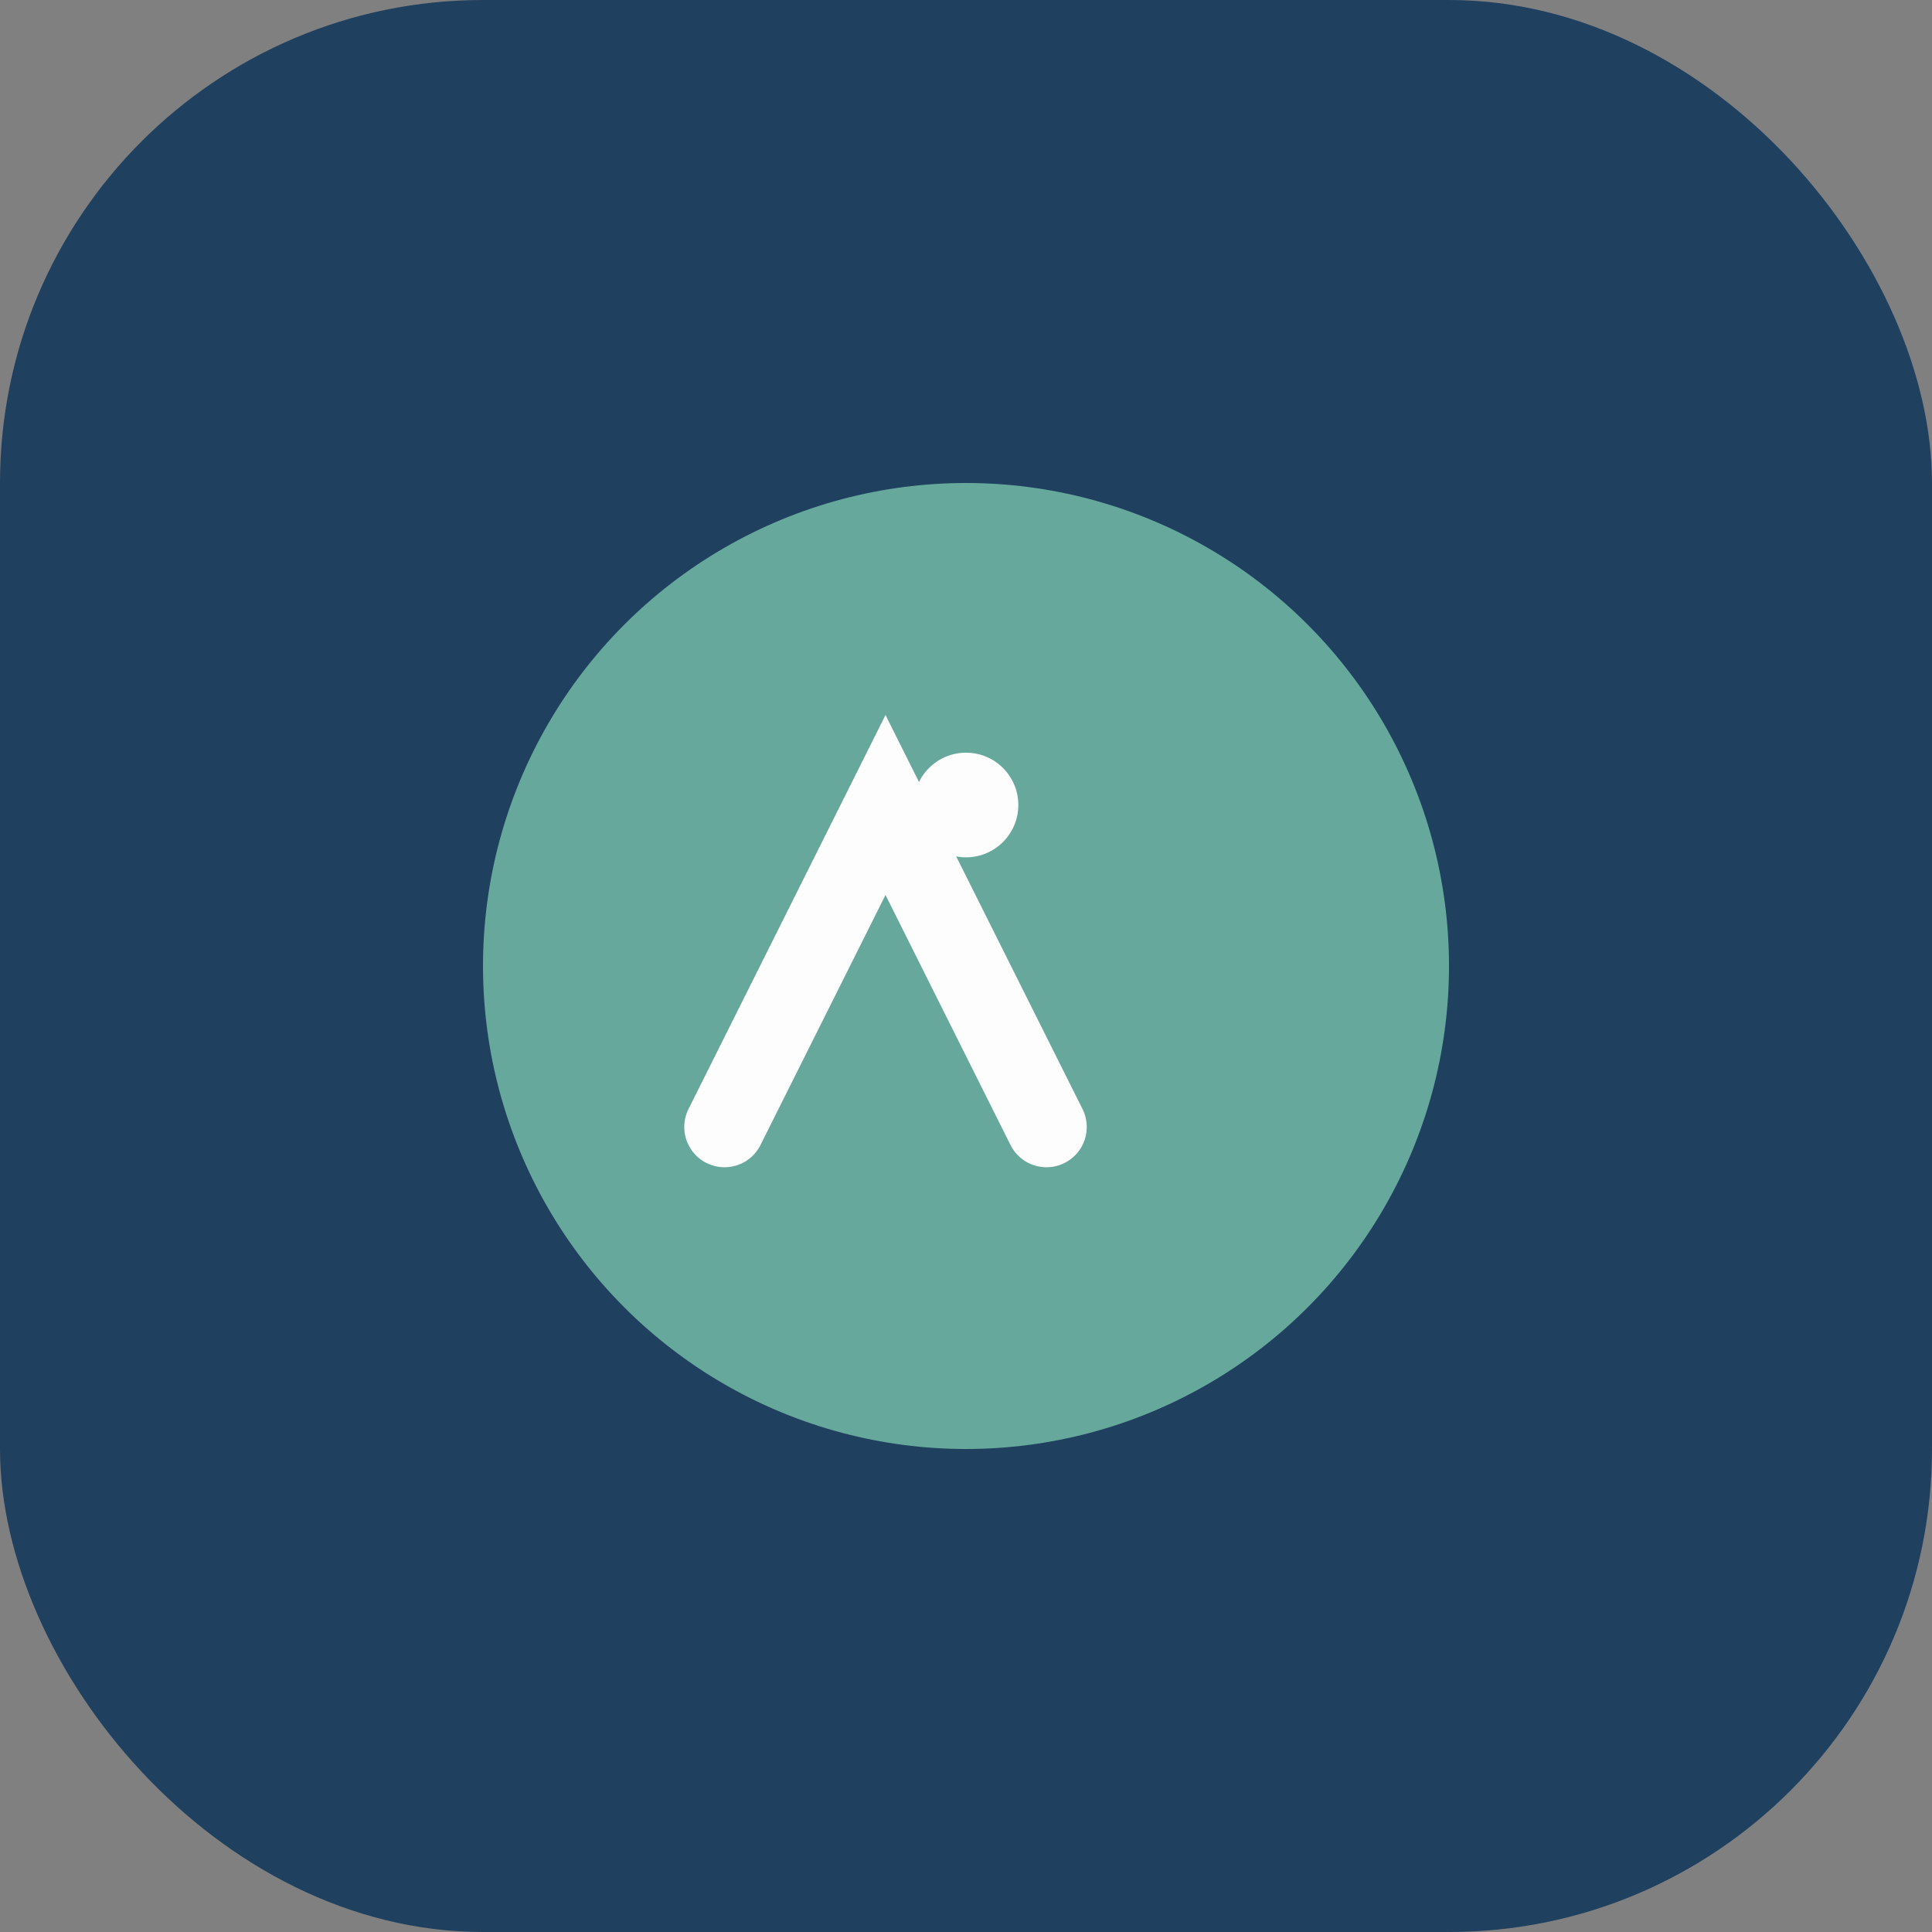
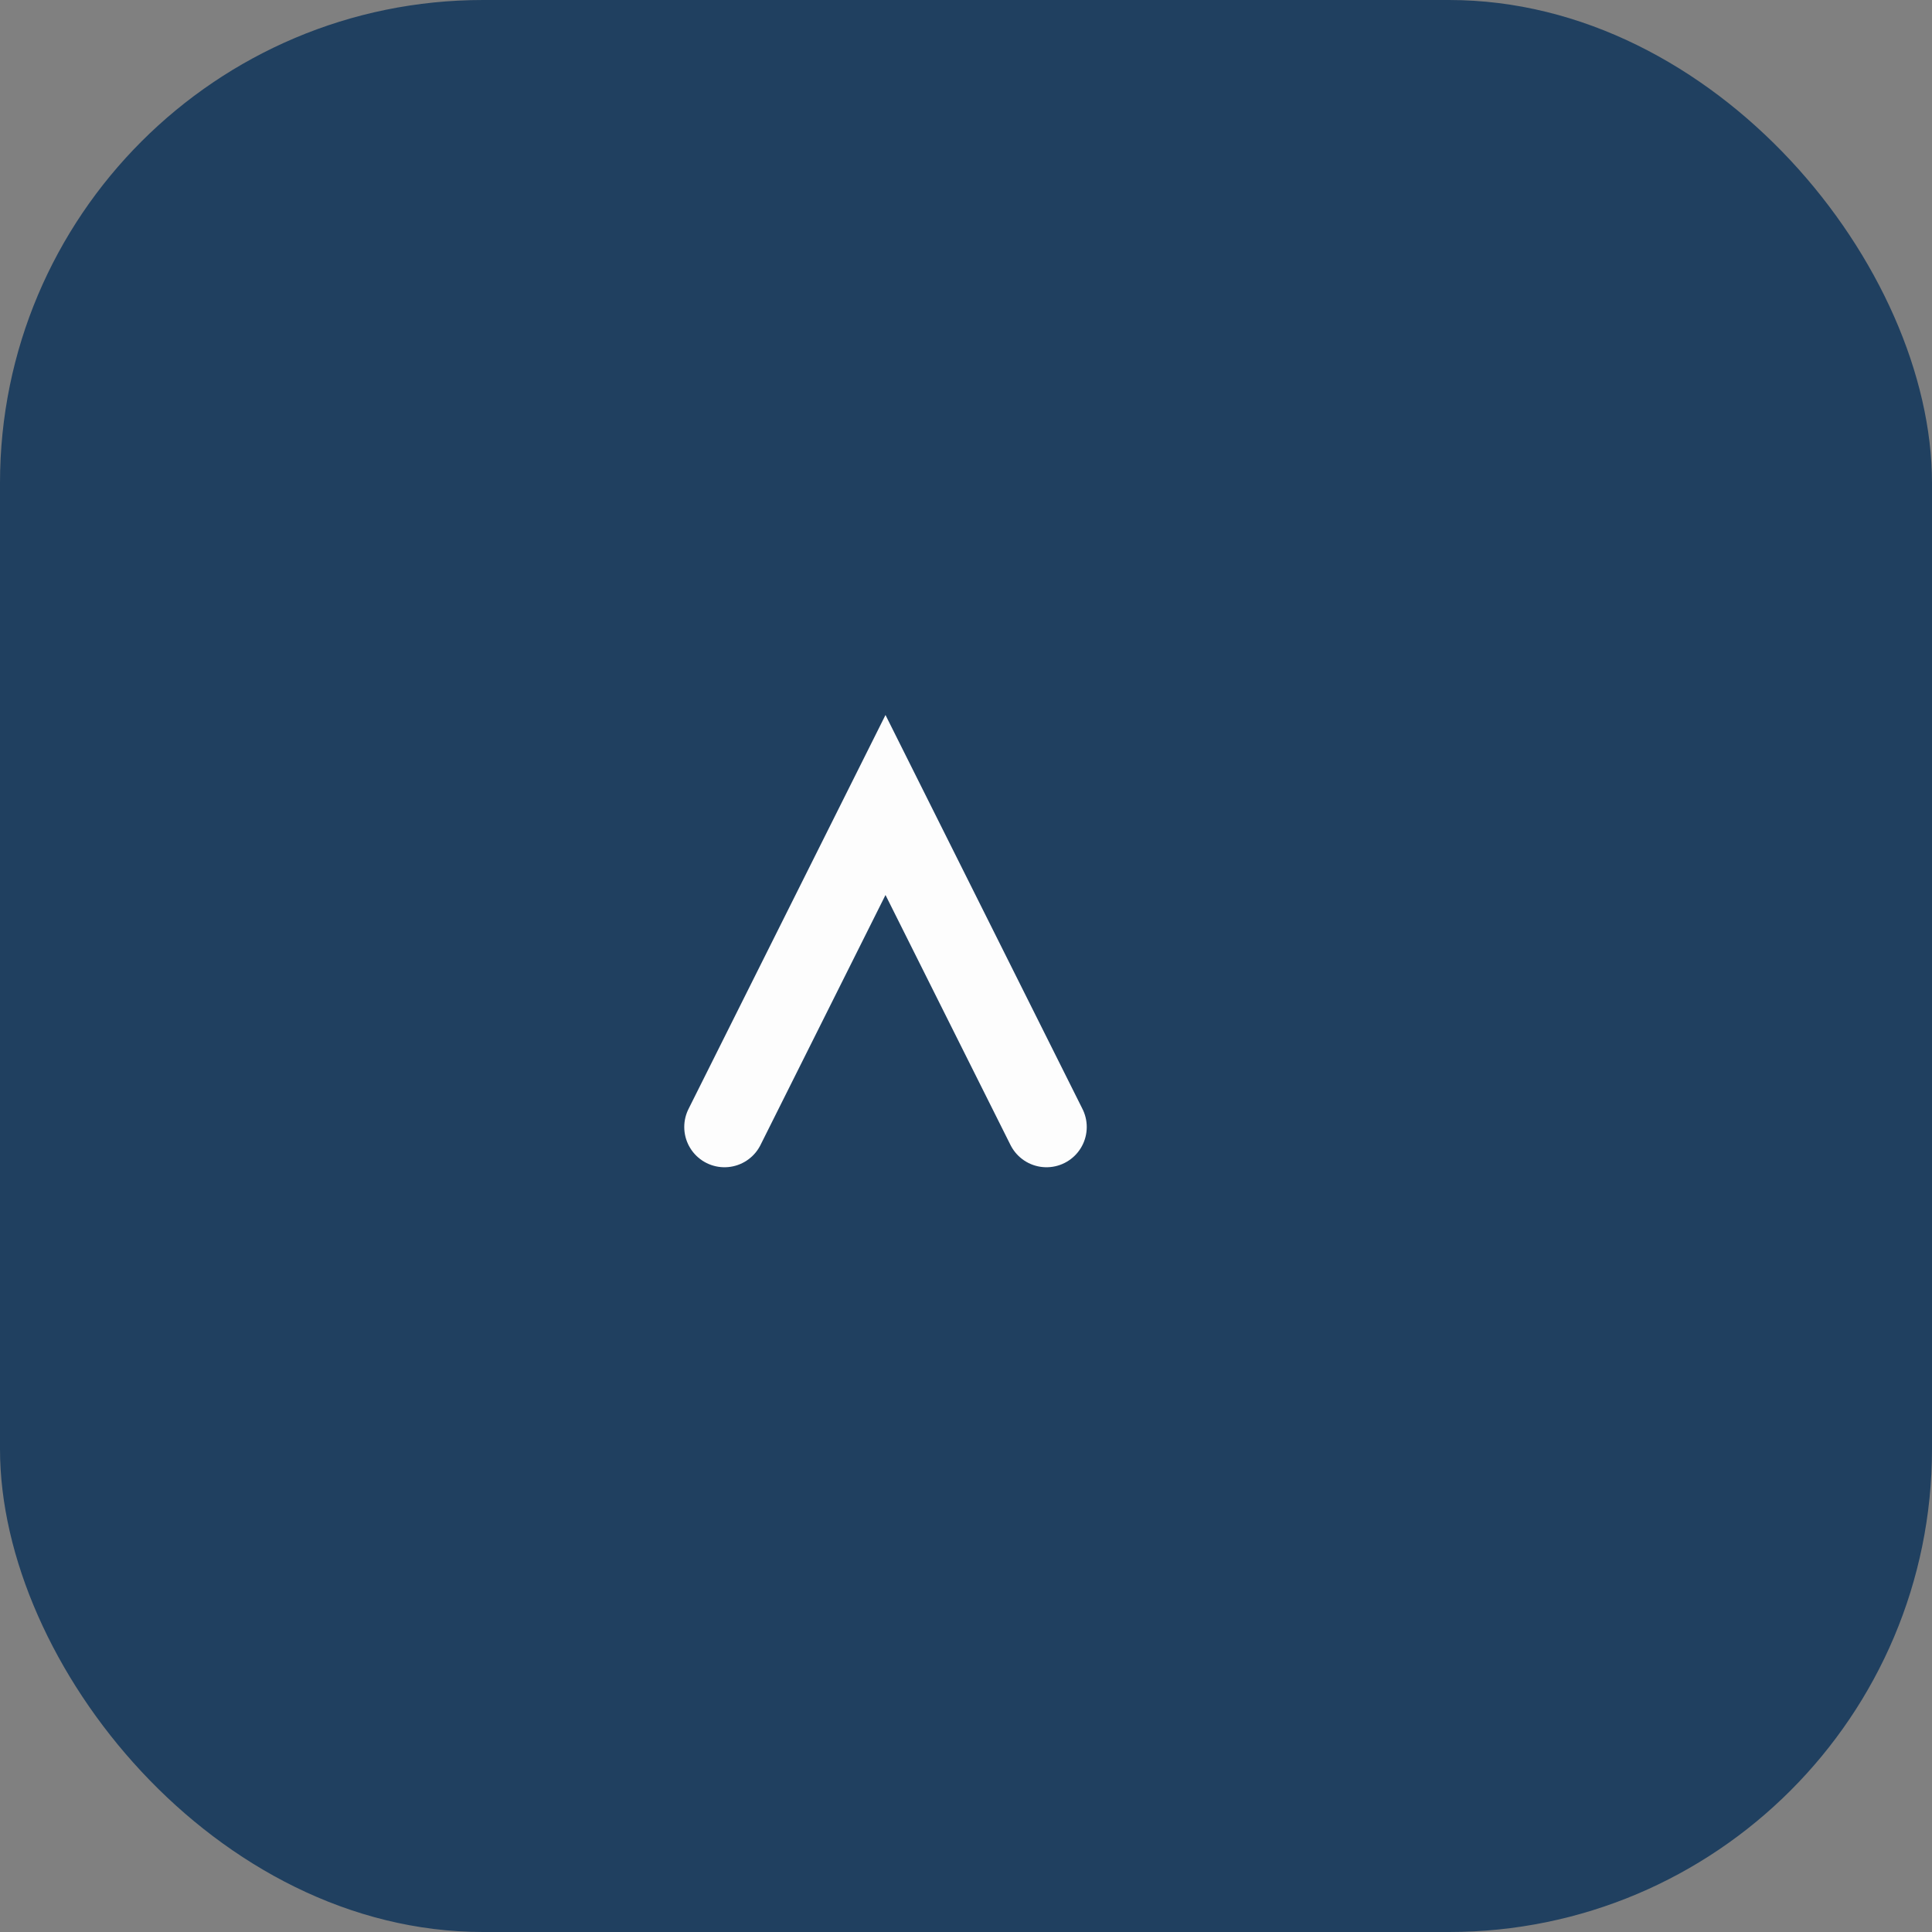
<svg xmlns="http://www.w3.org/2000/svg" width="48" height="48" viewBox="0 0 48 48">
  <rect x="0" y="0" width="48" height="48" fill="#808080" stroke="none" />
  <rect width="48" height="48" rx="12" fill="#204060" />
-   <circle cx="24" cy="24" r="12" fill="#67A89C" />
  <path d="M18 28l4-8 4 8" stroke="#FDFDFD" stroke-width="2" stroke-linecap="round" fill="none" />
-   <circle cx="24" cy="20" r="1.3" fill="#FDFDFD" />
</svg>